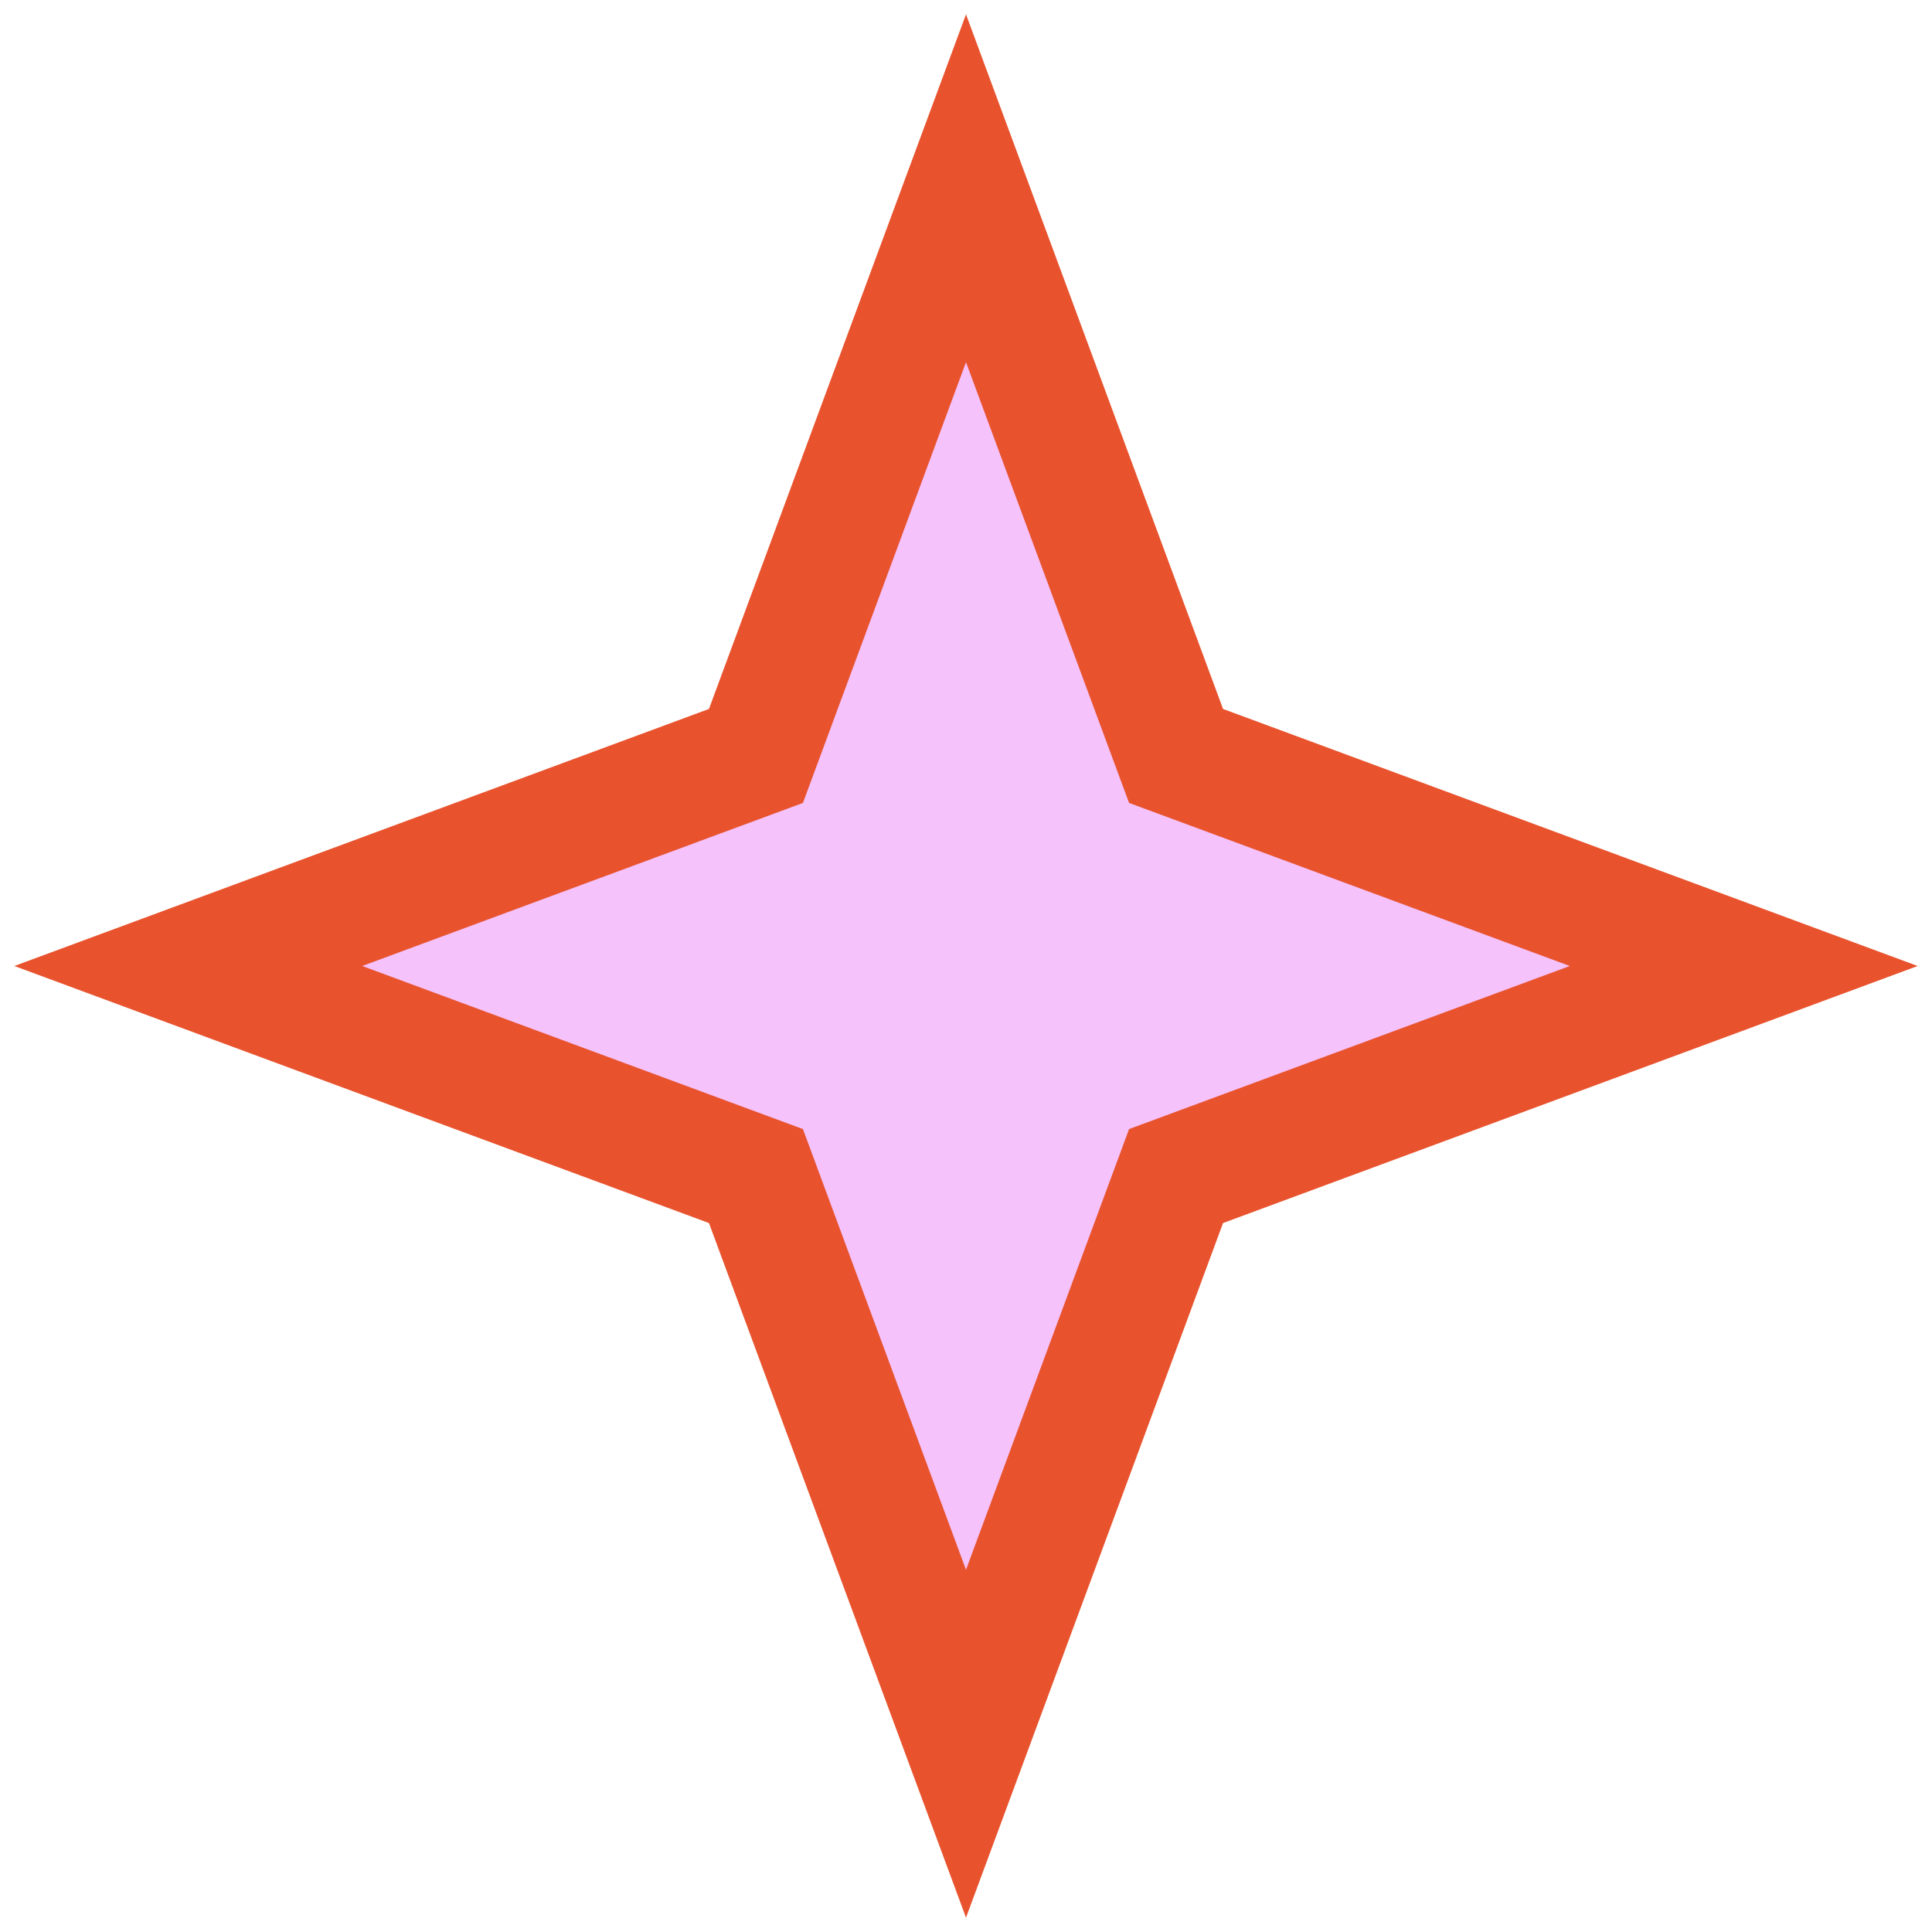
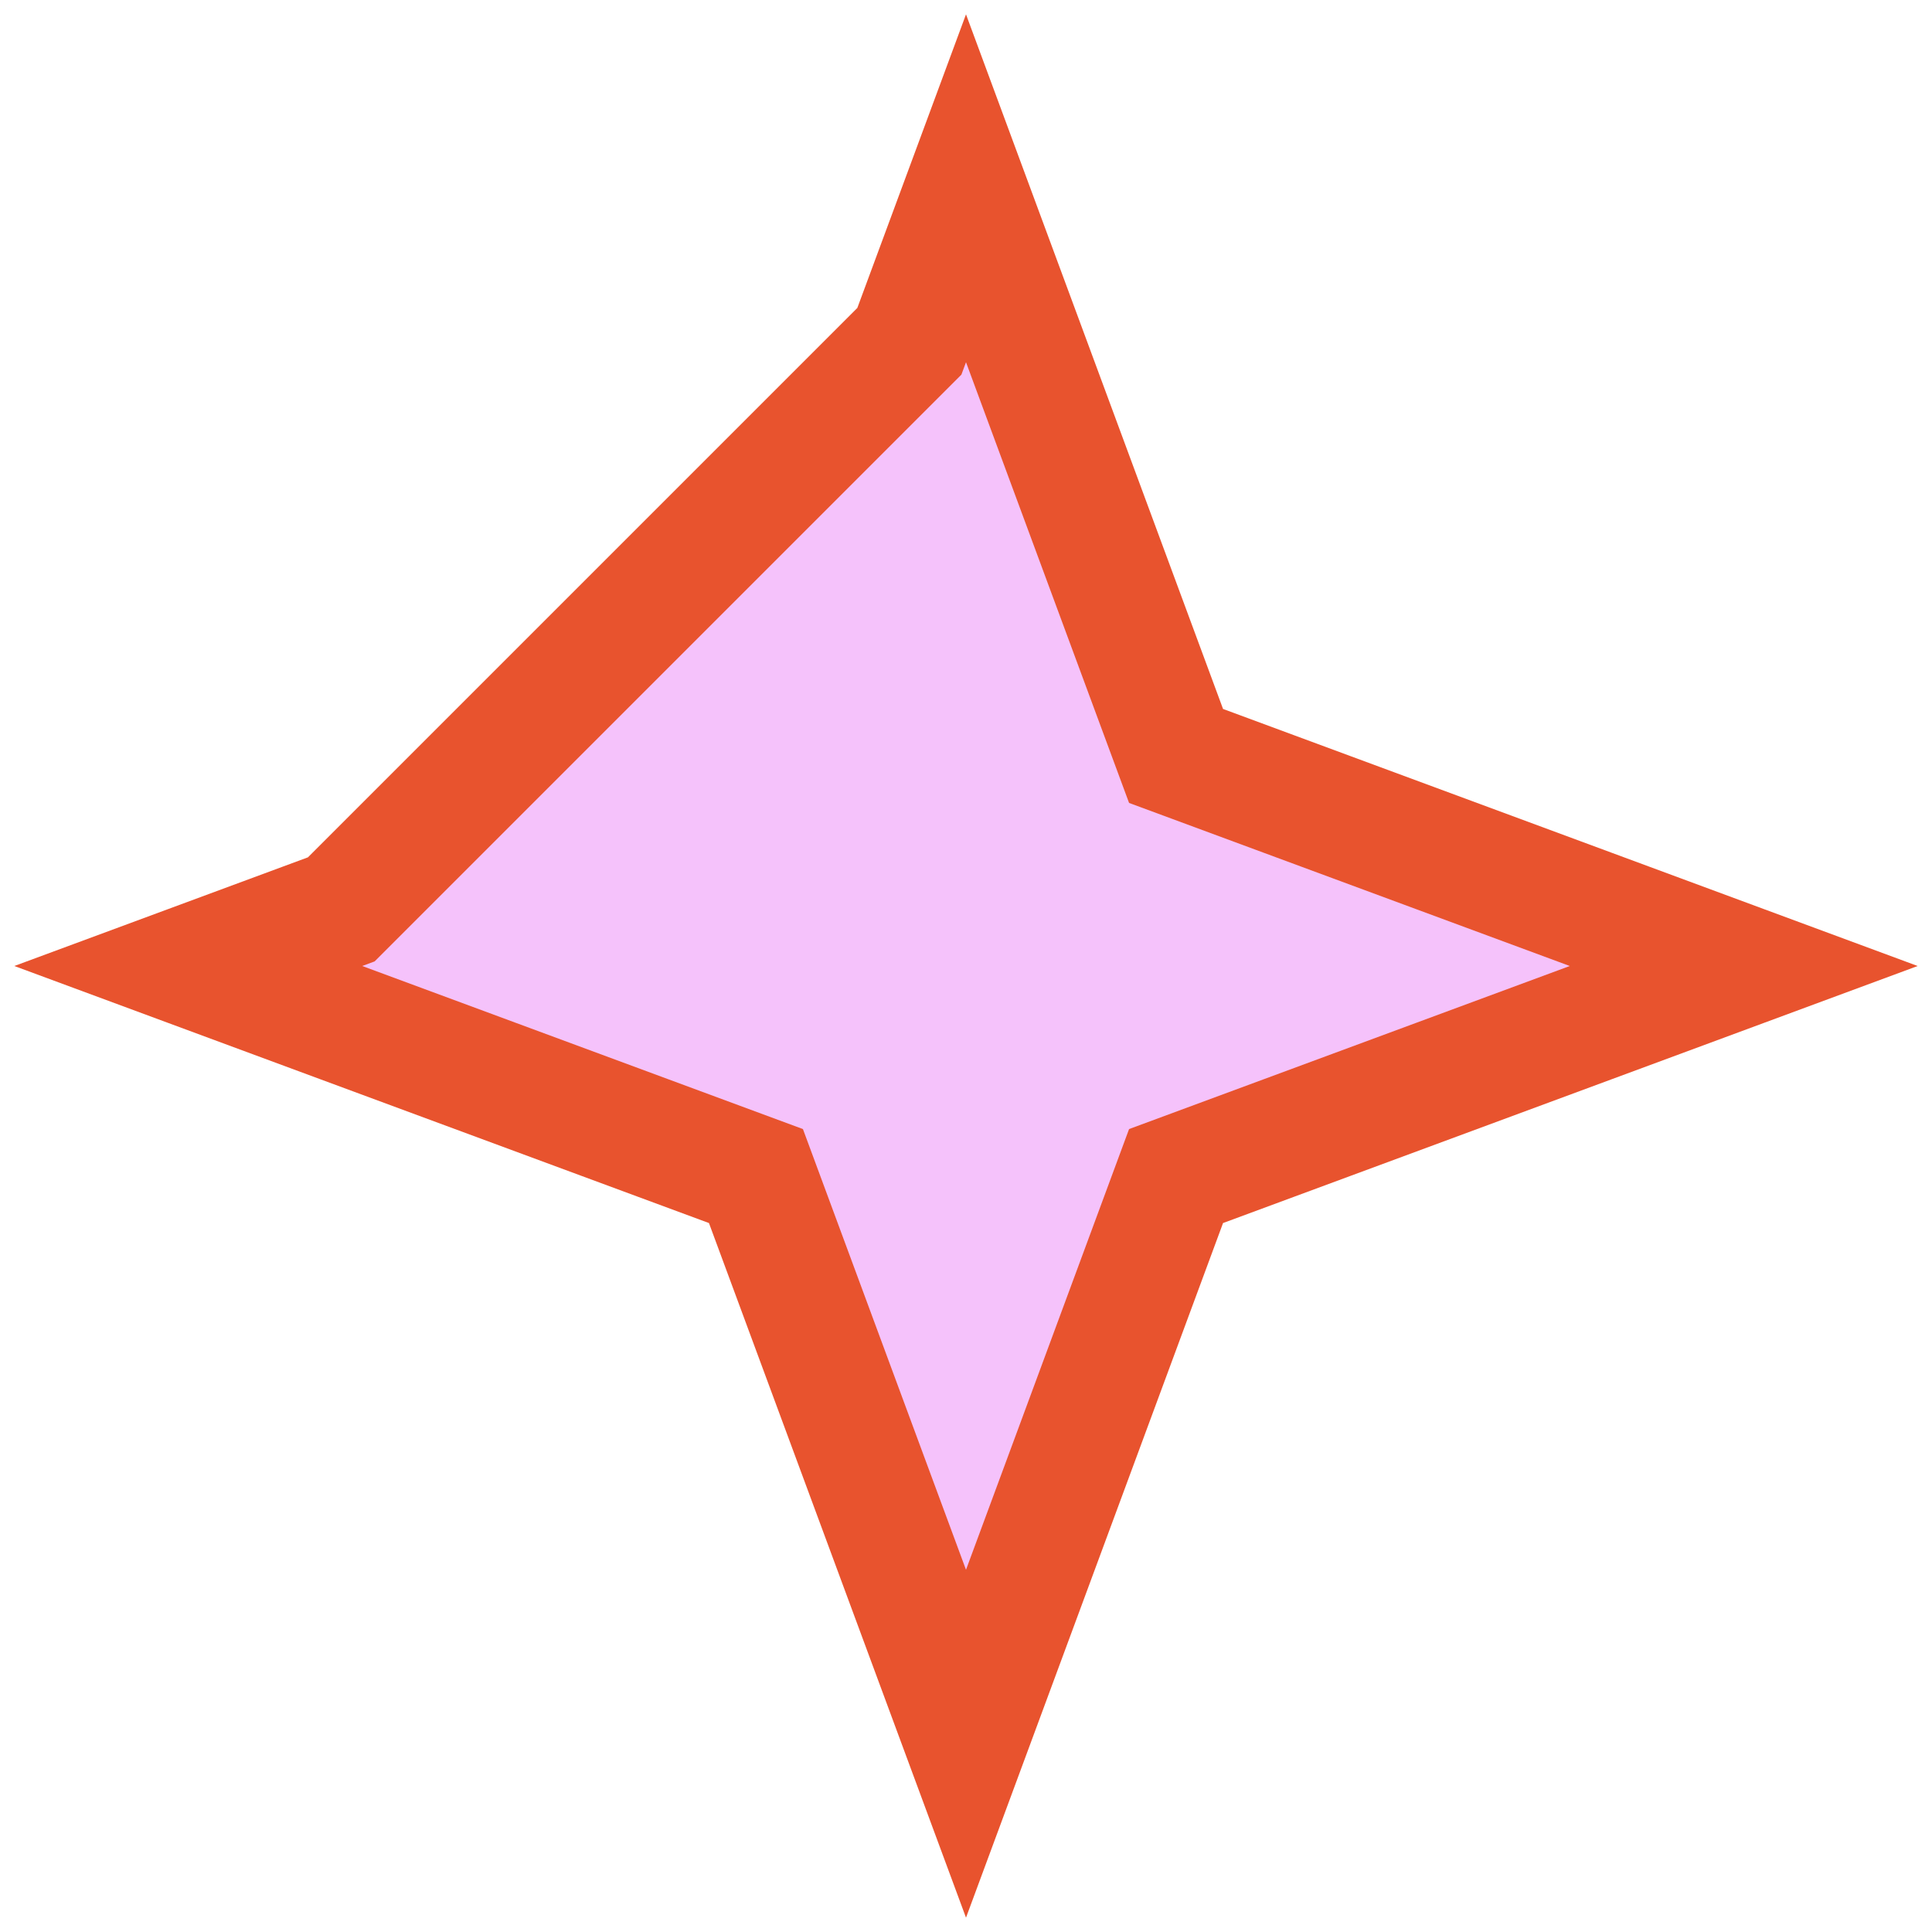
<svg xmlns="http://www.w3.org/2000/svg" width="80" height="80" viewBox="0 0 80 80" fill="none">
-   <path d="M42.345 14.132L40 7.796L37.655 14.132L31.302 31.302L14.132 37.655L7.796 40L14.132 42.345L31.302 48.698L37.655 65.868L40 72.204L42.345 65.868L48.698 48.698L65.868 42.345L72.204 40L65.868 37.655L48.698 31.302L42.345 14.132Z" fill="#F5C2FB" stroke="#E8532E" stroke-width="5" />
+   <path d="M42.345 14.132L40 7.796L37.655 14.132L14.132 37.655L7.796 40L14.132 42.345L31.302 48.698L37.655 65.868L40 72.204L42.345 65.868L48.698 48.698L65.868 42.345L72.204 40L65.868 37.655L48.698 31.302L42.345 14.132Z" fill="#F5C2FB" stroke="#E8532E" stroke-width="5" />
</svg>